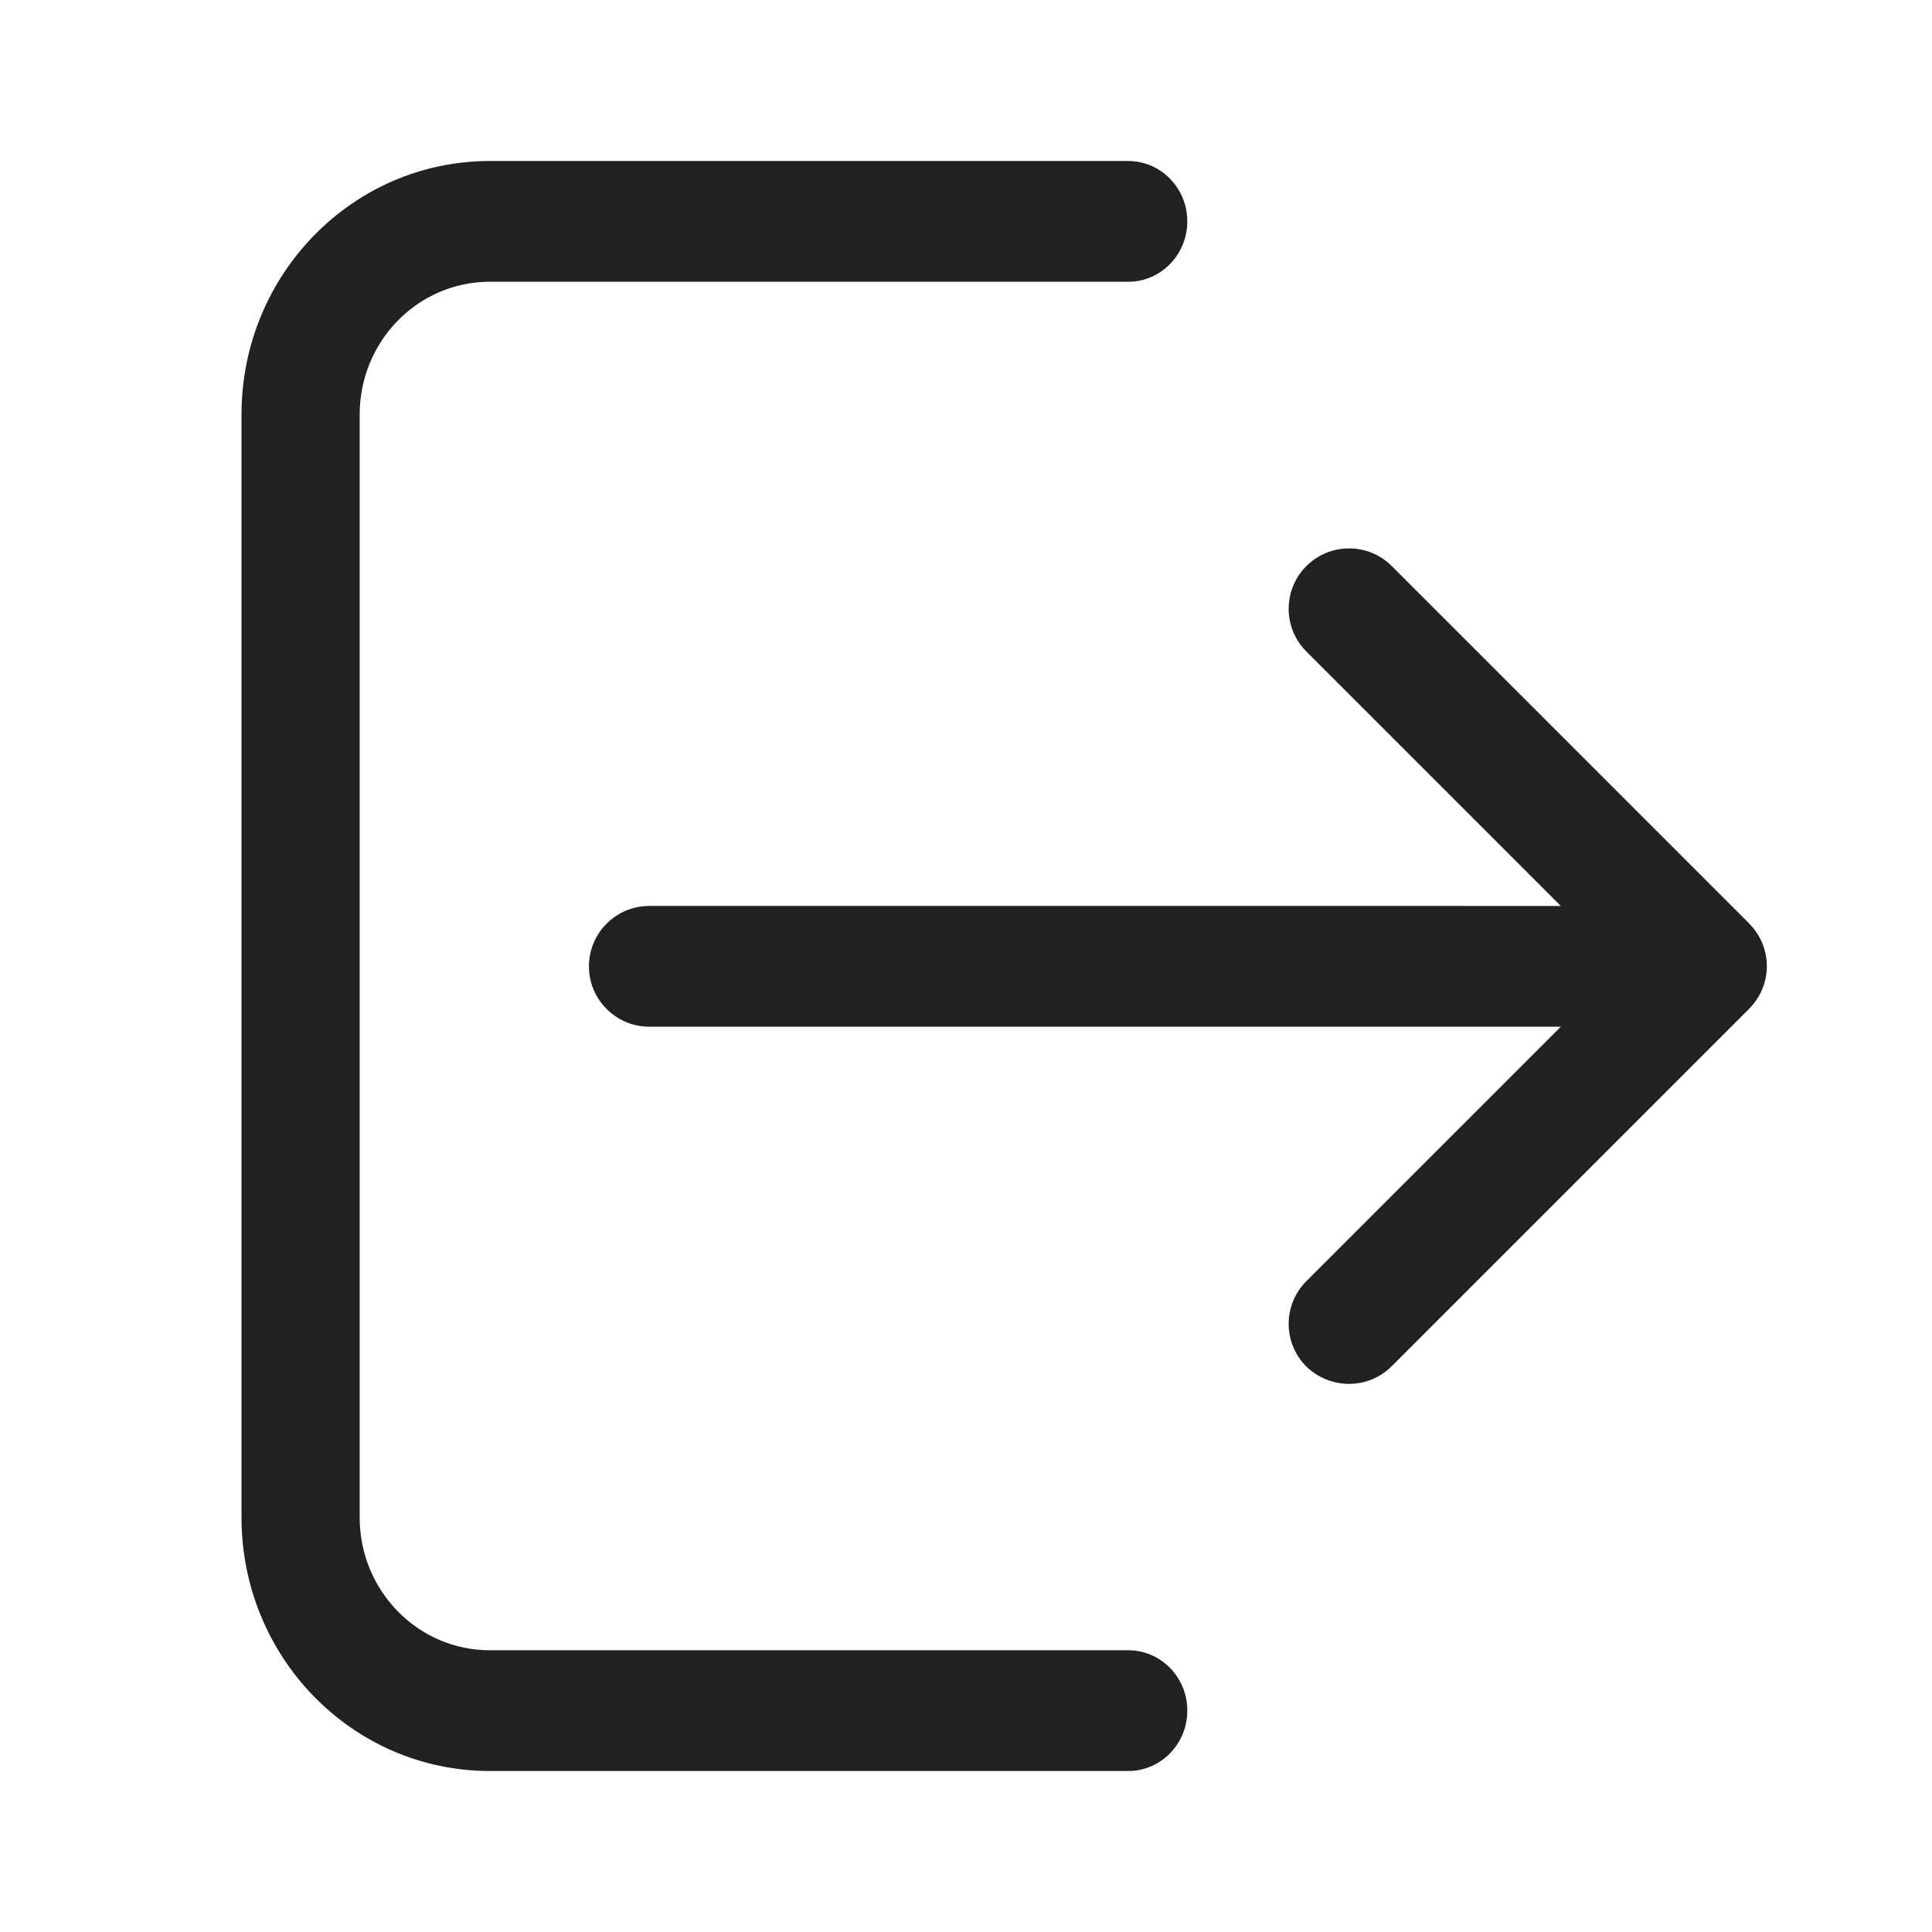
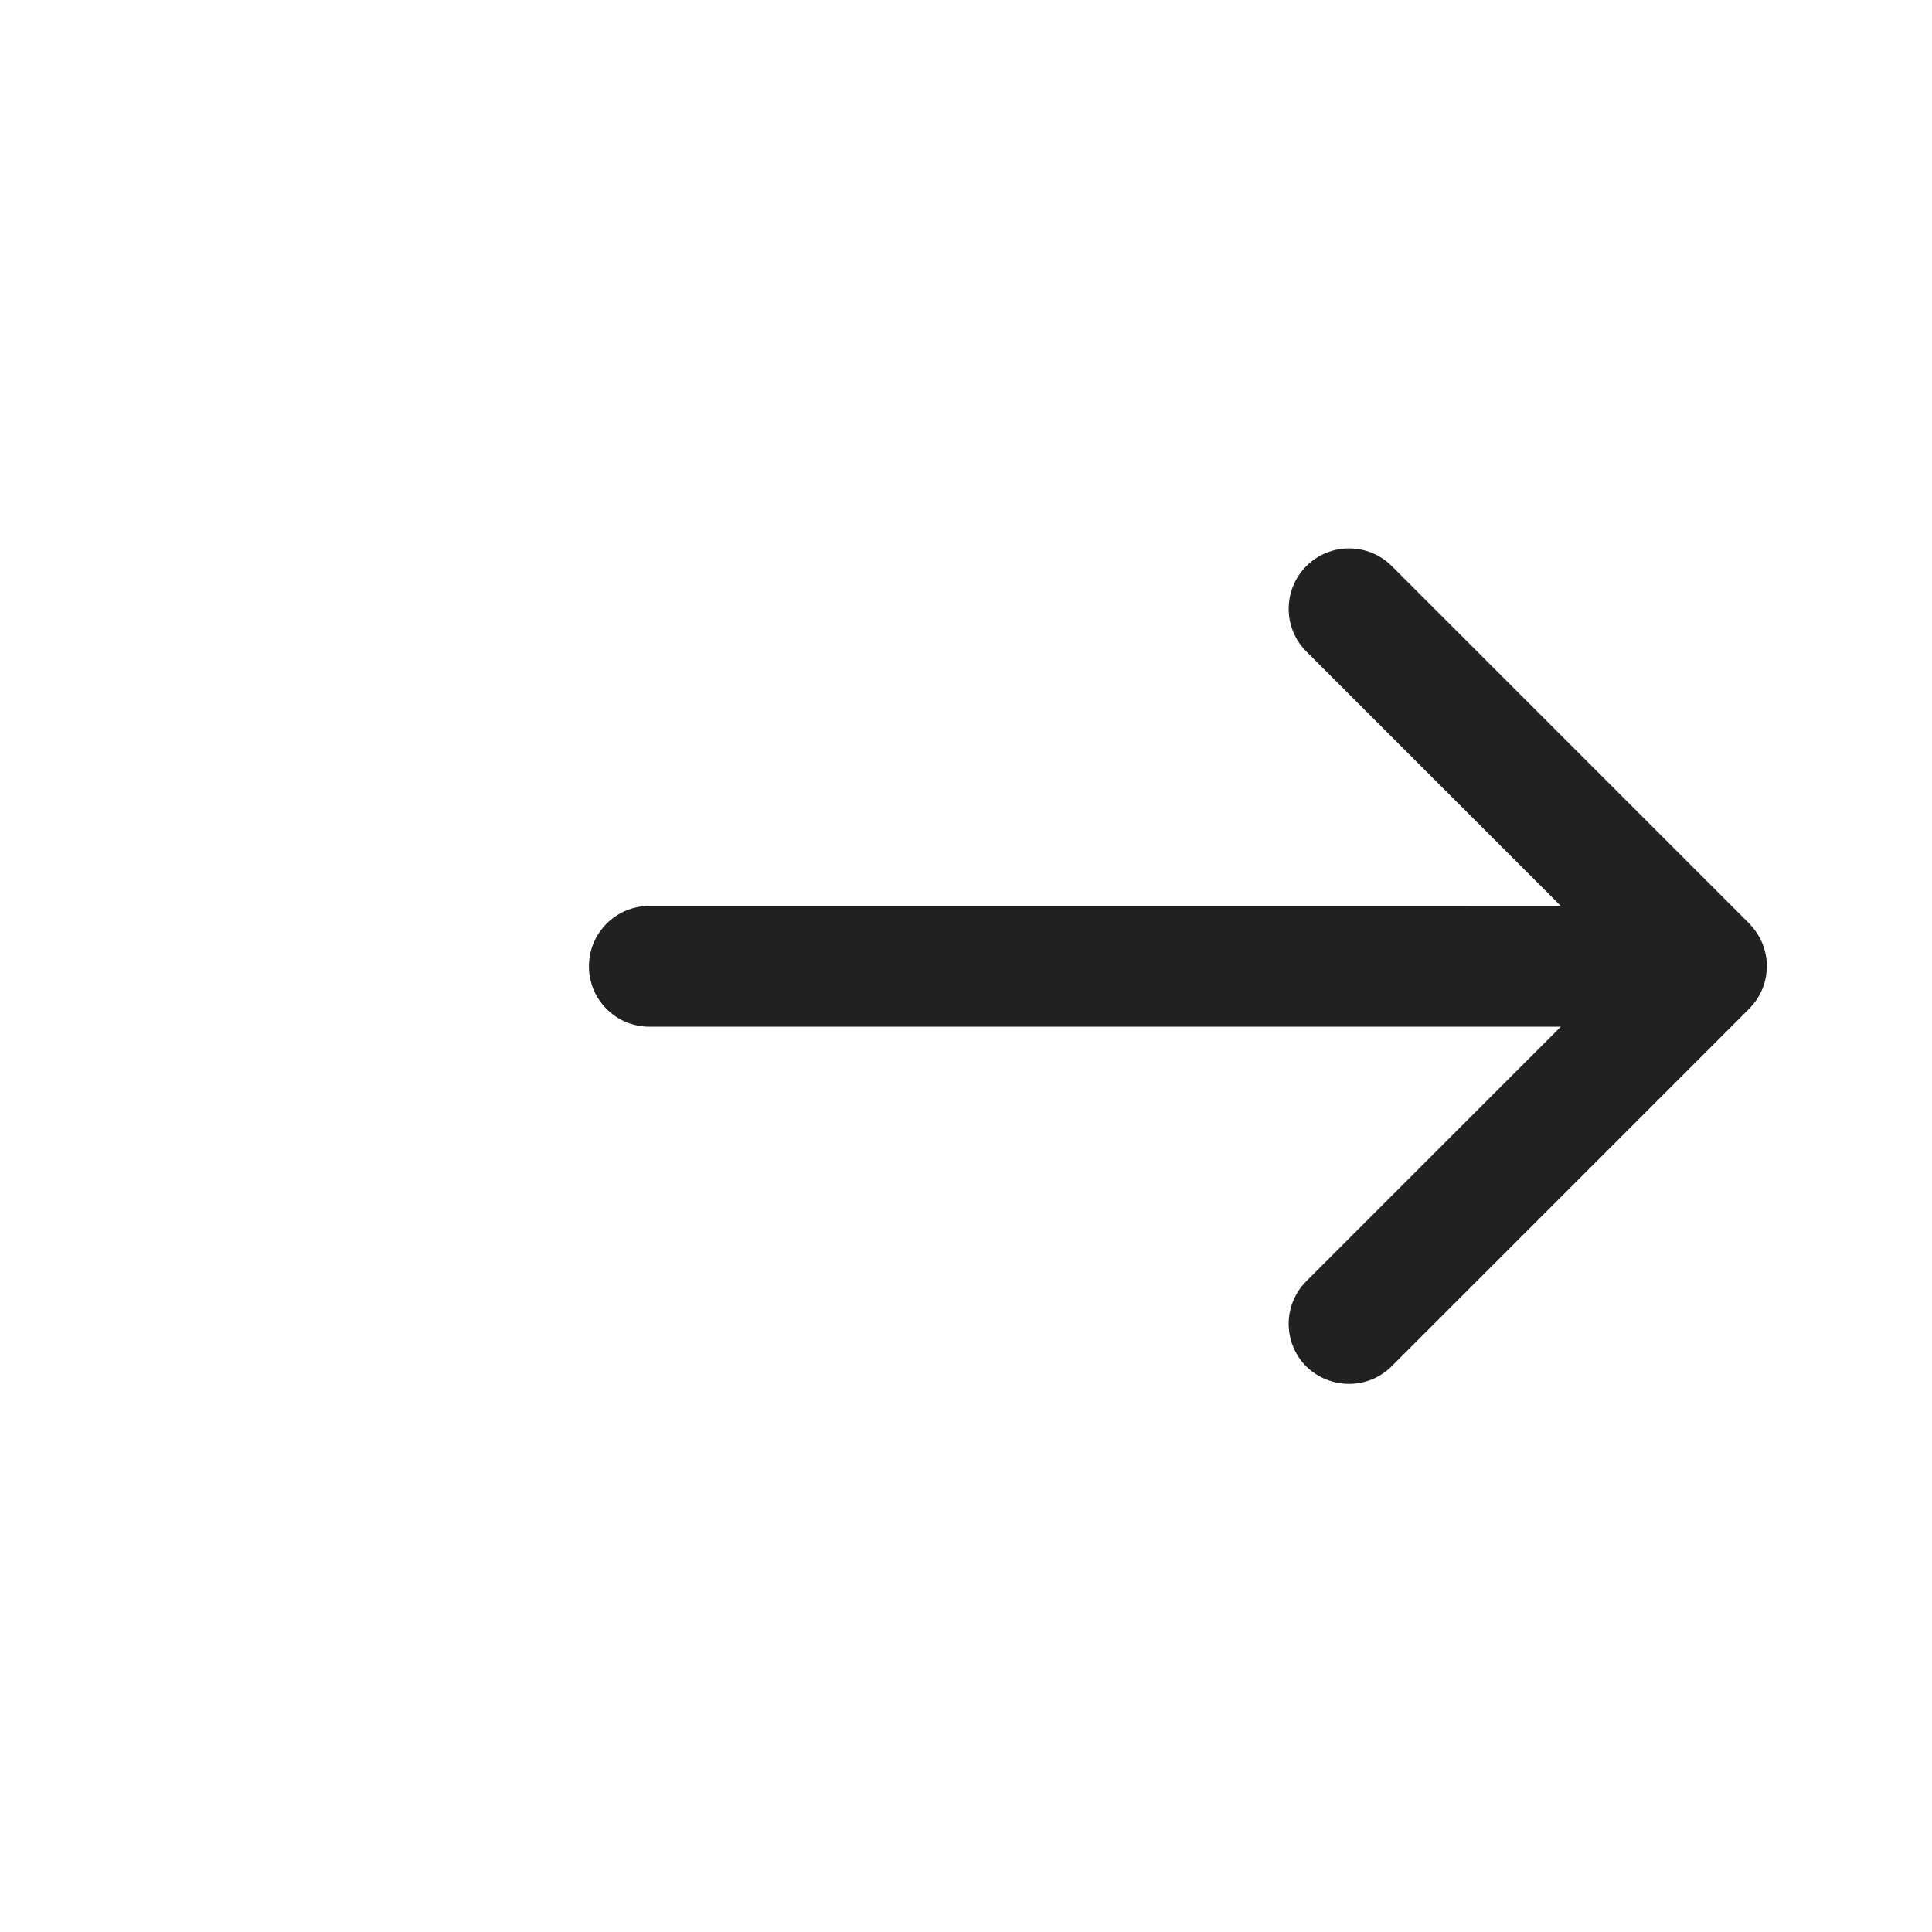
<svg xmlns="http://www.w3.org/2000/svg" version="1.1" id="Layer_1" x="0px" y="0px" width="24px" height="24px" viewBox="0 0 24 24" enable-background="new 0 0 24 24" xml:space="preserve">
  <g id="icon">
    <path d="M16.759,17.191c0.192,0,0.384,-0.073,0.53,-0.22l4.441,-4.441l0,0c0,-0.001,0.001,-0.001,0.001,-0.002c0,-0,0,-0,0,-0c0.001,-0.001,0.001,-0.001,0.002,-0.002c0,-0,0,-0,0,-0c0.001,-0.001,0.001,-0.001,0.002,-0.002c0,-0,0,-0,0,-0c0.001,-0.001,0.002,-0.002,0.002,-0.002c0,-0,0,-0,0,-0c0.001,-0.001,0.002,-0.002,0.003,-0.003c0,-0,0,-0,0,-0c0.133,-0.138,0.202,-0.315,0.208,-0.493c0,-0,0,-0,0,-0c0,-0.001,0,-0.003,0,-0.004c0,-0,0,-0,0,-0c0,-0.002,0,-0.004,0,-0.006c0,-0,0,-0,0,-0c0,-0.001,0,-0.003,0,-0.004c0,-0.001,0,-0.001,0,-0.002c0,-0.001,0,-0.002,0,-0.002c0,-0,0,-0,0,-0c0,-0.001,0,-0.001,0,-0.002c0,-0,0,-0,0,-0c0,-0.001,0,-0.001,0,-0.002c0,-0,0,-0,0,-0c0,-0.001,0,-0.001,0,-0.002c0,-0,0,-0,0,-0.001c0,-0.001,0,-0.001,0,-0.002c0,-0,0,-0,0,-0c0,-0.001,0,-0.001,0,-0.002c0,-0,0,-0,0,-0c0,-0.001,0,-0.001,0,-0.002c0,-0,0,-0,0,-0c-0,-0.001,-0,-0.001,-0,-0.002c0,-0.001,0,-0.001,0,-0.002c0,-0.001,-0,-0.003,-0,-0.004c0,-0,0,-0,0,-0c-0,-0.002,-0,-0.004,-0,-0.006c0,-0,0,-0,0,-0c-0,-0.001,-0,-0.003,-0,-0.004c0,-0,0,-0,0,-0c-0.006,-0.178,-0.076,-0.355,-0.208,-0.493c-0,-0,-0,-0,-0,-0c-0.001,-0.001,-0.002,-0.002,-0.003,-0.003c-0,-0,-0,-0,-0,-0c-0.001,-0.001,-0.002,-0.002,-0.002,-0.002c-0,-0,-0,-0,-0,-0c-0.001,-0.001,-0.001,-0.001,-0.002,-0.002c0,-0,-0,-0,-0,-0c-0.001,-0.001,-0.001,-0.001,-0.002,-0.002c-0,-0,-0,-0,-0,-0c-0,-0.001,-0.001,-0.001,-0.001,-0.002l0,0l-4.441,-4.441c-0.293,-0.293,-0.768,-0.293,-1.061,0c-0.293,0.293,-0.293,0.768,0,1.061l3.161,3.161H8.066c-0.414,0,-0.75,0.336,-0.75,0.75s0.336,0.75,0.75,0.75h11.323l-3.161,3.161c-0.293,0.293,-0.293,0.768,0,1.061C16.375,17.118,16.567,17.191,16.759,17.191z" id="c2" fill="#212121" />
-     <path d="M14.016,20.5H6.084c-0.892,0,-1.616,-0.739,-1.616,-1.65v-13.7c0,-0.911,0.723,-1.65,1.616,-1.65h7.931c0.406,0,0.734,-0.336,0.734,-0.75v0c0,-0.414,-0.329,-0.75,-0.734,-0.75H6.084C4.381,2,3,3.41,3,5.15v13.7c0,1.74,1.381,3.15,3.084,3.15h7.931c0.406,0,0.734,-0.336,0.734,-0.75v0C14.75,20.836,14.421,20.5,14.016,20.5z" id="c1" fill="#212121" />
  </g>
</svg>